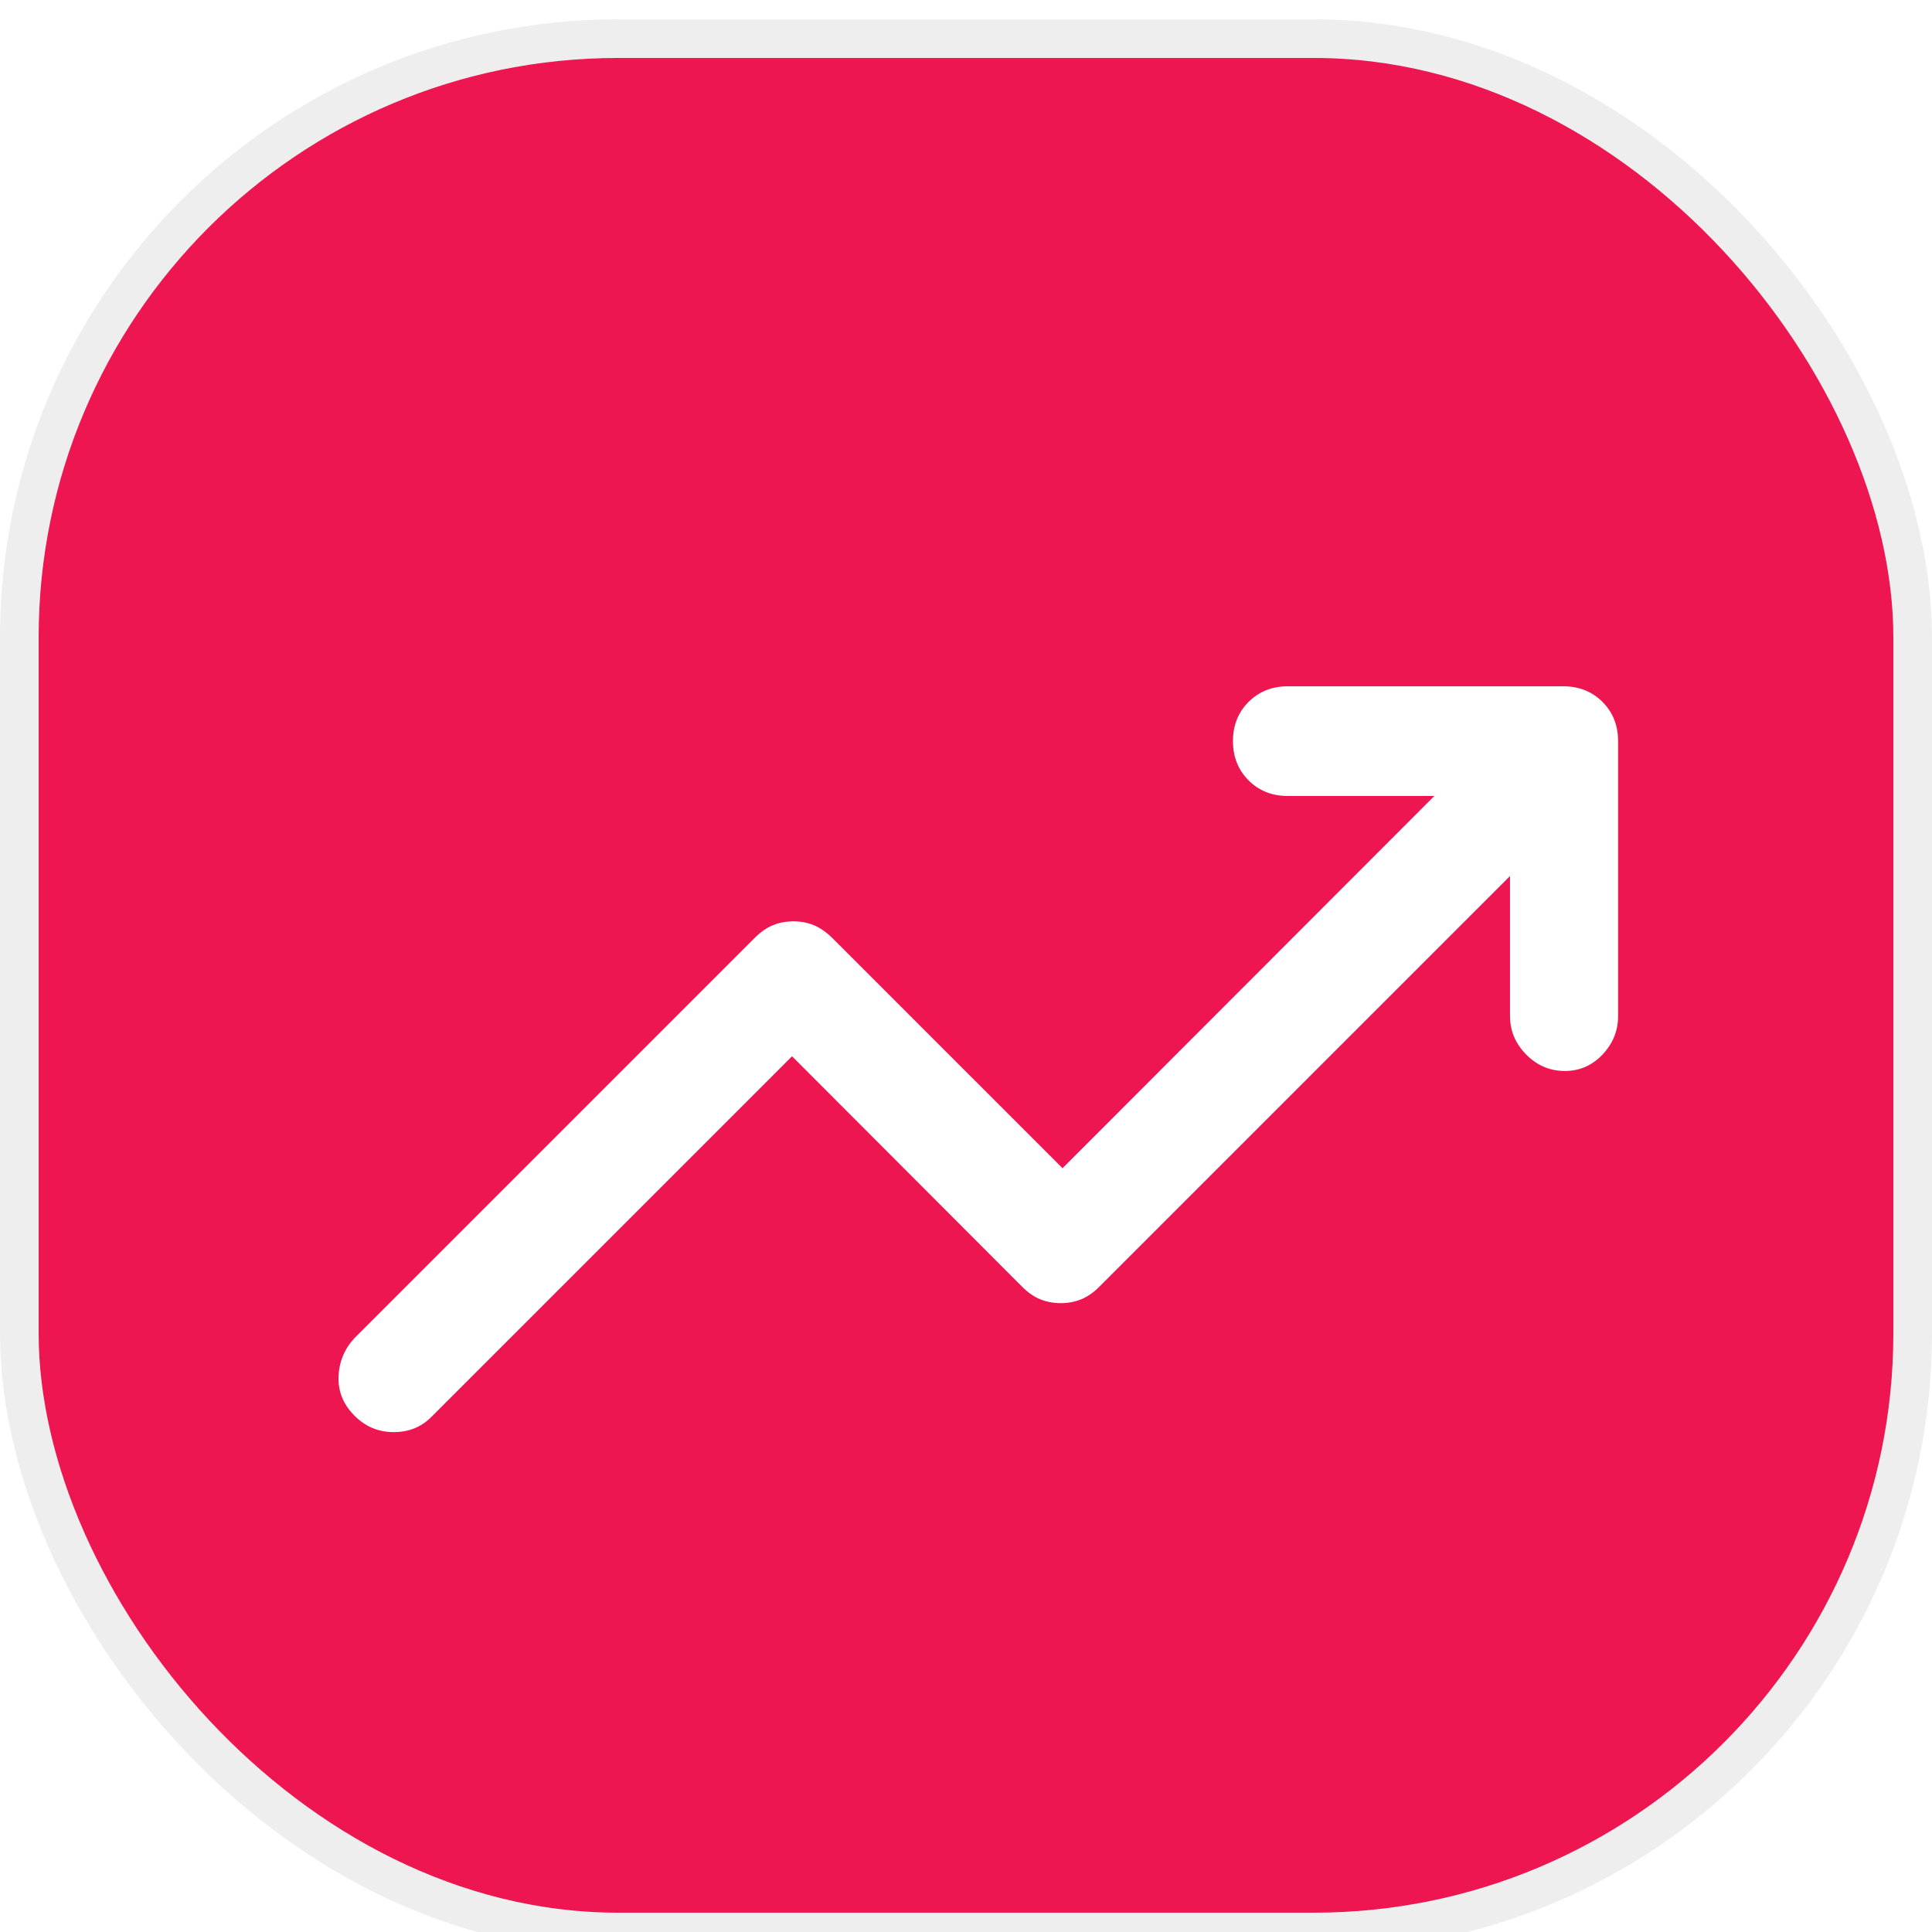
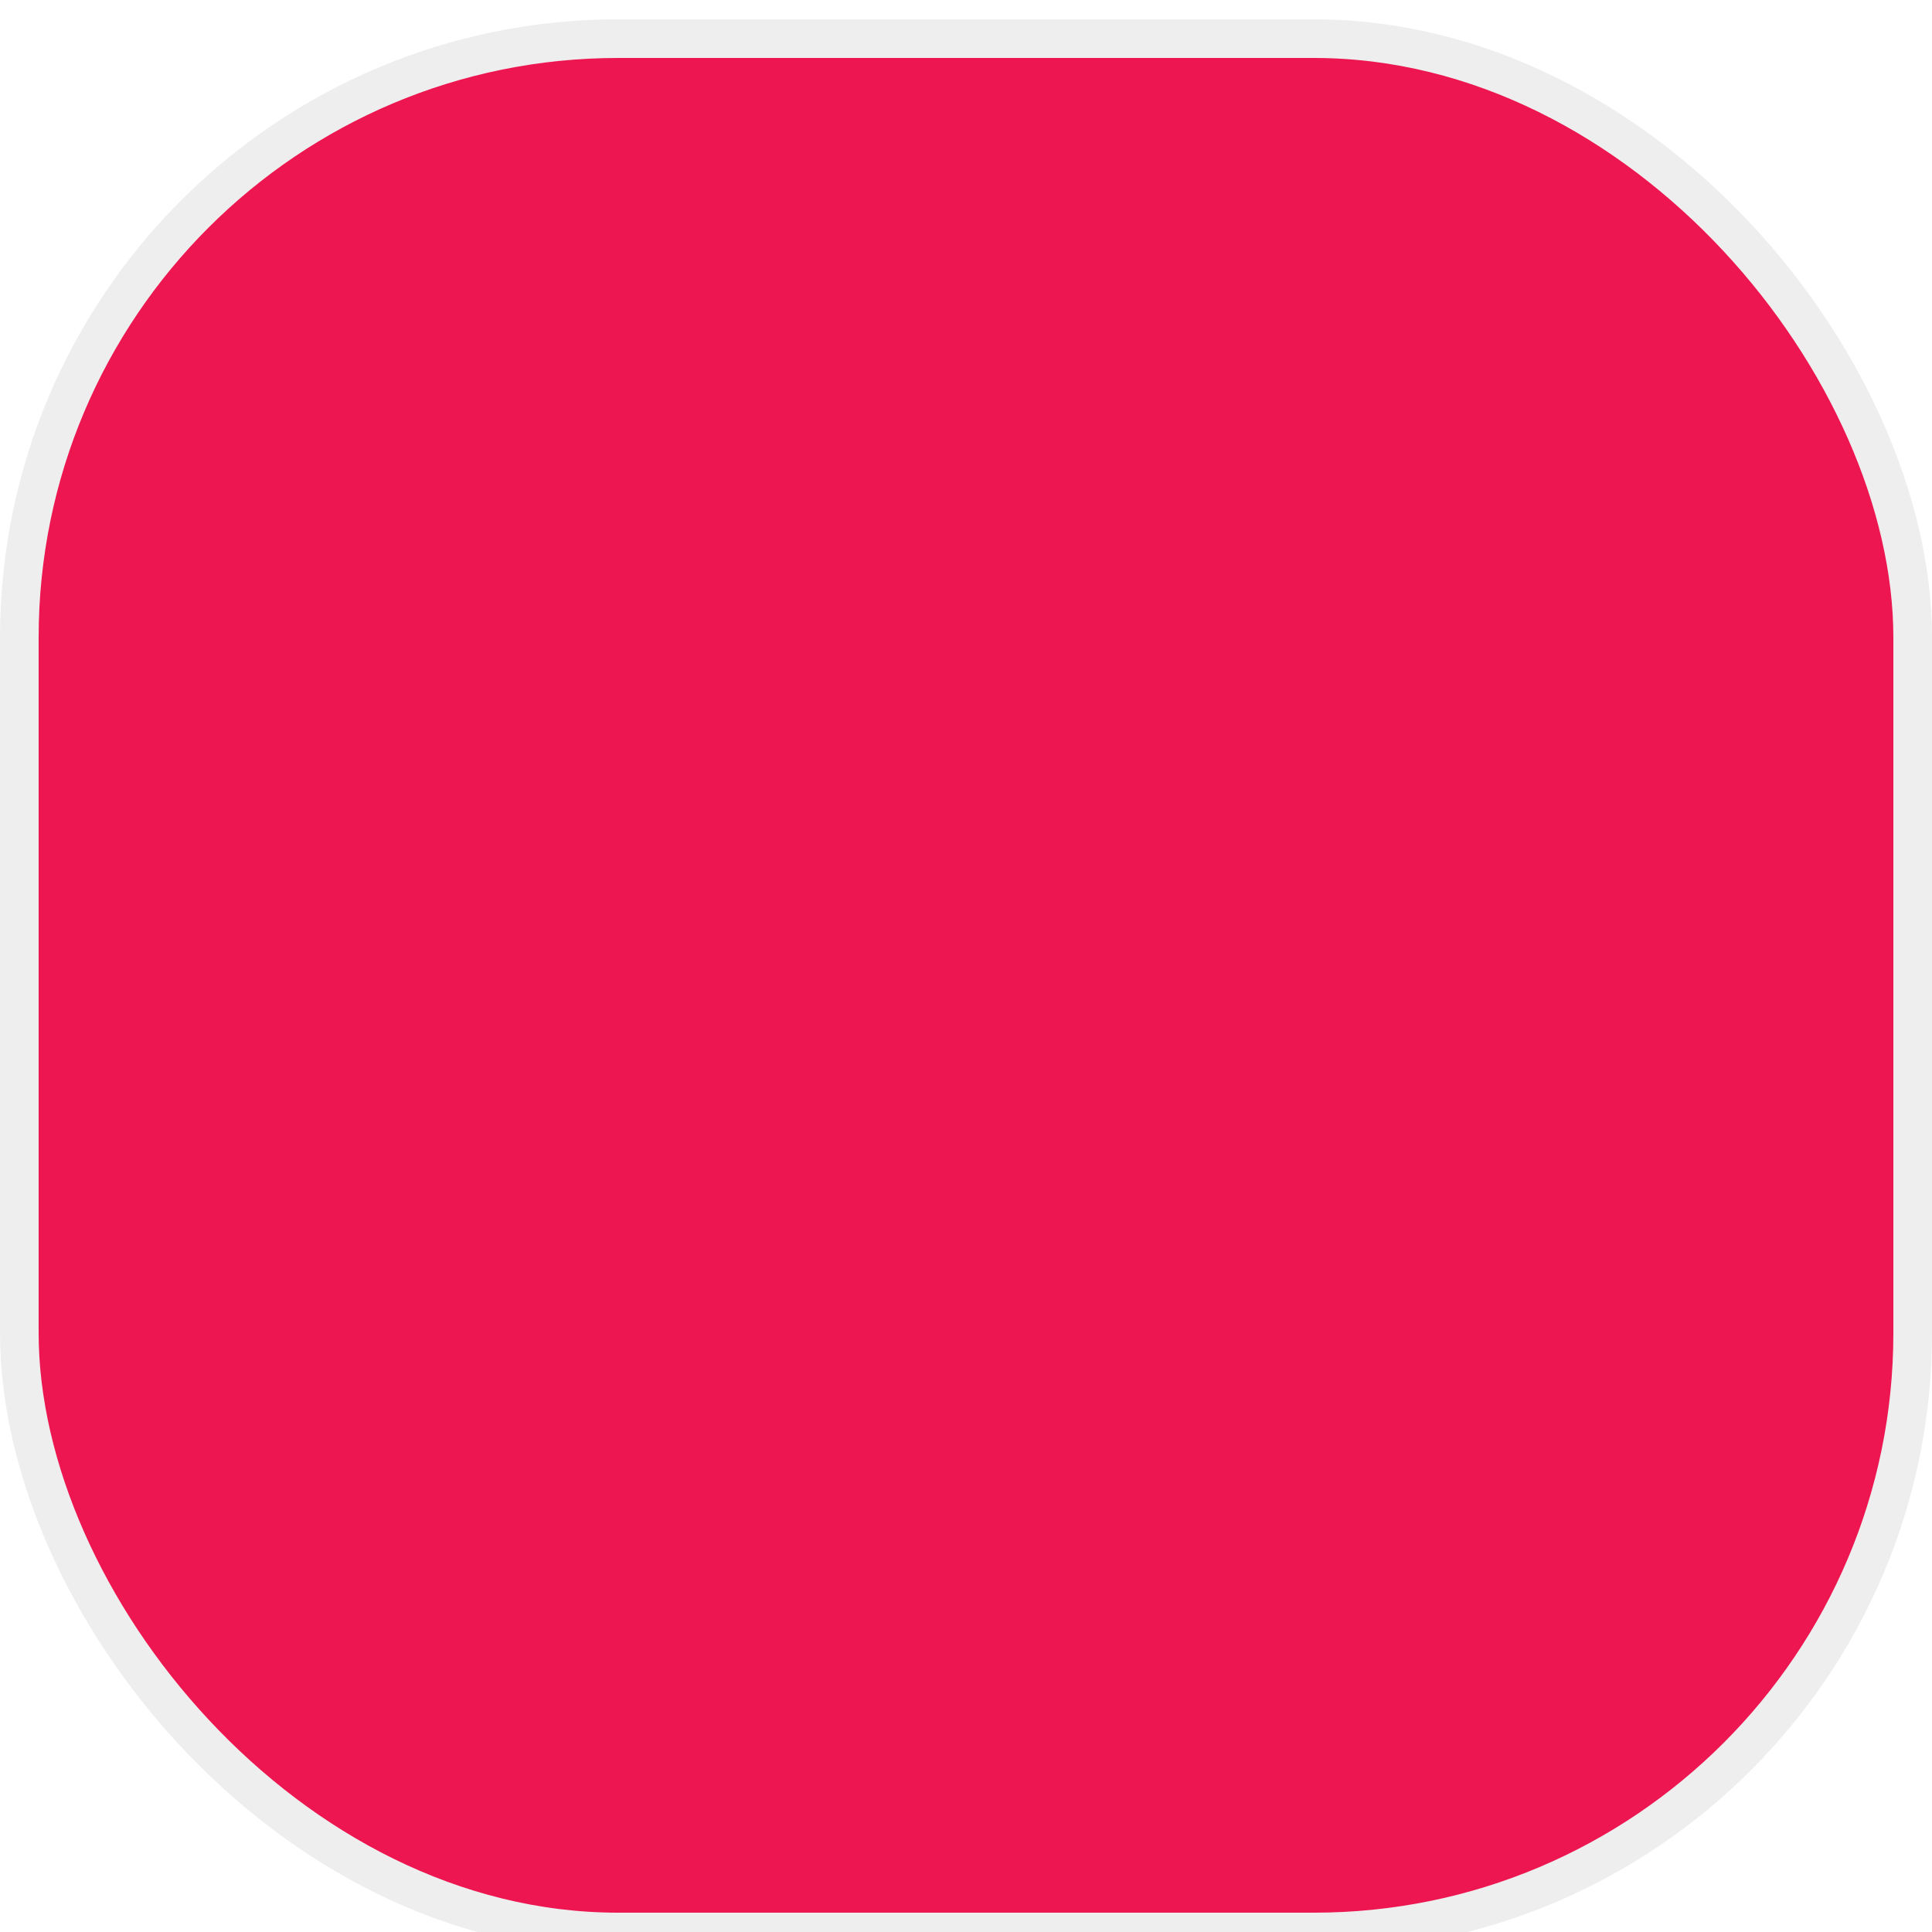
<svg xmlns="http://www.w3.org/2000/svg" class="m-2" width="50" height="50" viewBox="0 0 50 50" fill="none">
  <rect x="0.5" y="1" width="49" height="49" rx="15.5" fill="#ED1650" />
  <rect x="0.5" y="1" width="49" height="49" rx="15.5" stroke="#EEEEEE" />
  <mask id="mask0_2_141" maskUnits="userSpaceOnUse" x="5" y="5" width="48" height="49">
-     <rect x="5" y="5.5" width="48" height="48" fill="#D9D9D9" />
-   </mask>
+     </mask>
  <g mask="url(#mask0_2_141)">
    <g filter="url(#filter0_d_2_141)">
-       <path d="M9.17 34.633C8.887 34.35 8.751 34.018 8.761 33.639C8.772 33.259 8.905 32.927 9.16 32.644L19.535 22.269C19.688 22.117 19.845 22.008 20.007 21.942C20.169 21.877 20.347 21.844 20.54 21.844C20.726 21.844 20.899 21.877 21.058 21.942C21.217 22.008 21.376 22.117 21.534 22.269L27.498 28.233L37.121 18.6H33.329C32.921 18.6 32.583 18.465 32.313 18.196C32.044 17.926 31.909 17.588 31.909 17.18C31.909 16.773 32.044 16.434 32.313 16.165C32.583 15.896 32.921 15.761 33.329 15.761H40.456C40.864 15.761 41.203 15.896 41.472 16.165C41.741 16.434 41.876 16.773 41.876 17.18V24.298C41.876 24.678 41.741 25.009 41.472 25.293C41.203 25.576 40.878 25.717 40.498 25.717C40.112 25.717 39.779 25.576 39.499 25.293C39.219 25.009 39.079 24.678 39.079 24.298V20.672L28.451 31.3C28.299 31.452 28.142 31.561 27.98 31.626C27.817 31.692 27.643 31.725 27.456 31.725C27.263 31.725 27.086 31.692 26.923 31.626C26.761 31.561 26.604 31.452 26.452 31.3L20.498 25.336L11.159 34.675C10.897 34.937 10.569 35.066 10.176 35.063C9.782 35.06 9.447 34.916 9.17 34.633Z" fill="white" />
-     </g>
+       </g>
  </g>
  <defs>
    <filter id="filter0_d_2_141" x="0.761" y="9.761" width="49.115" height="35.302" filterUnits="userSpaceOnUse" color-interpolation-filters="sRGB">
      <feFlood flood-opacity="0" result="BackgroundImageFix" />
      <feColorMatrix in="SourceAlpha" type="matrix" values="0 0 0 0 0 0 0 0 0 0 0 0 0 0 0 0 0 0 127 0" result="hardAlpha" />
      <feOffset dy="2" />
      <feGaussianBlur stdDeviation="4" />
      <feColorMatrix type="matrix" values="0 0 0 0 0.388 0 0 0 0 0.388 0 0 0 0 0.388 0 0 0 0.2 0">
            </feColorMatrix>
      <feBlend mode="normal" in2="BackgroundImageFix" result="effect1_dropShadow_2_141" />
      <feBlend mode="normal" in="SourceGraphic" in2="effect1_dropShadow_2_141" result="shape" />
    </filter>
  </defs>
</svg>